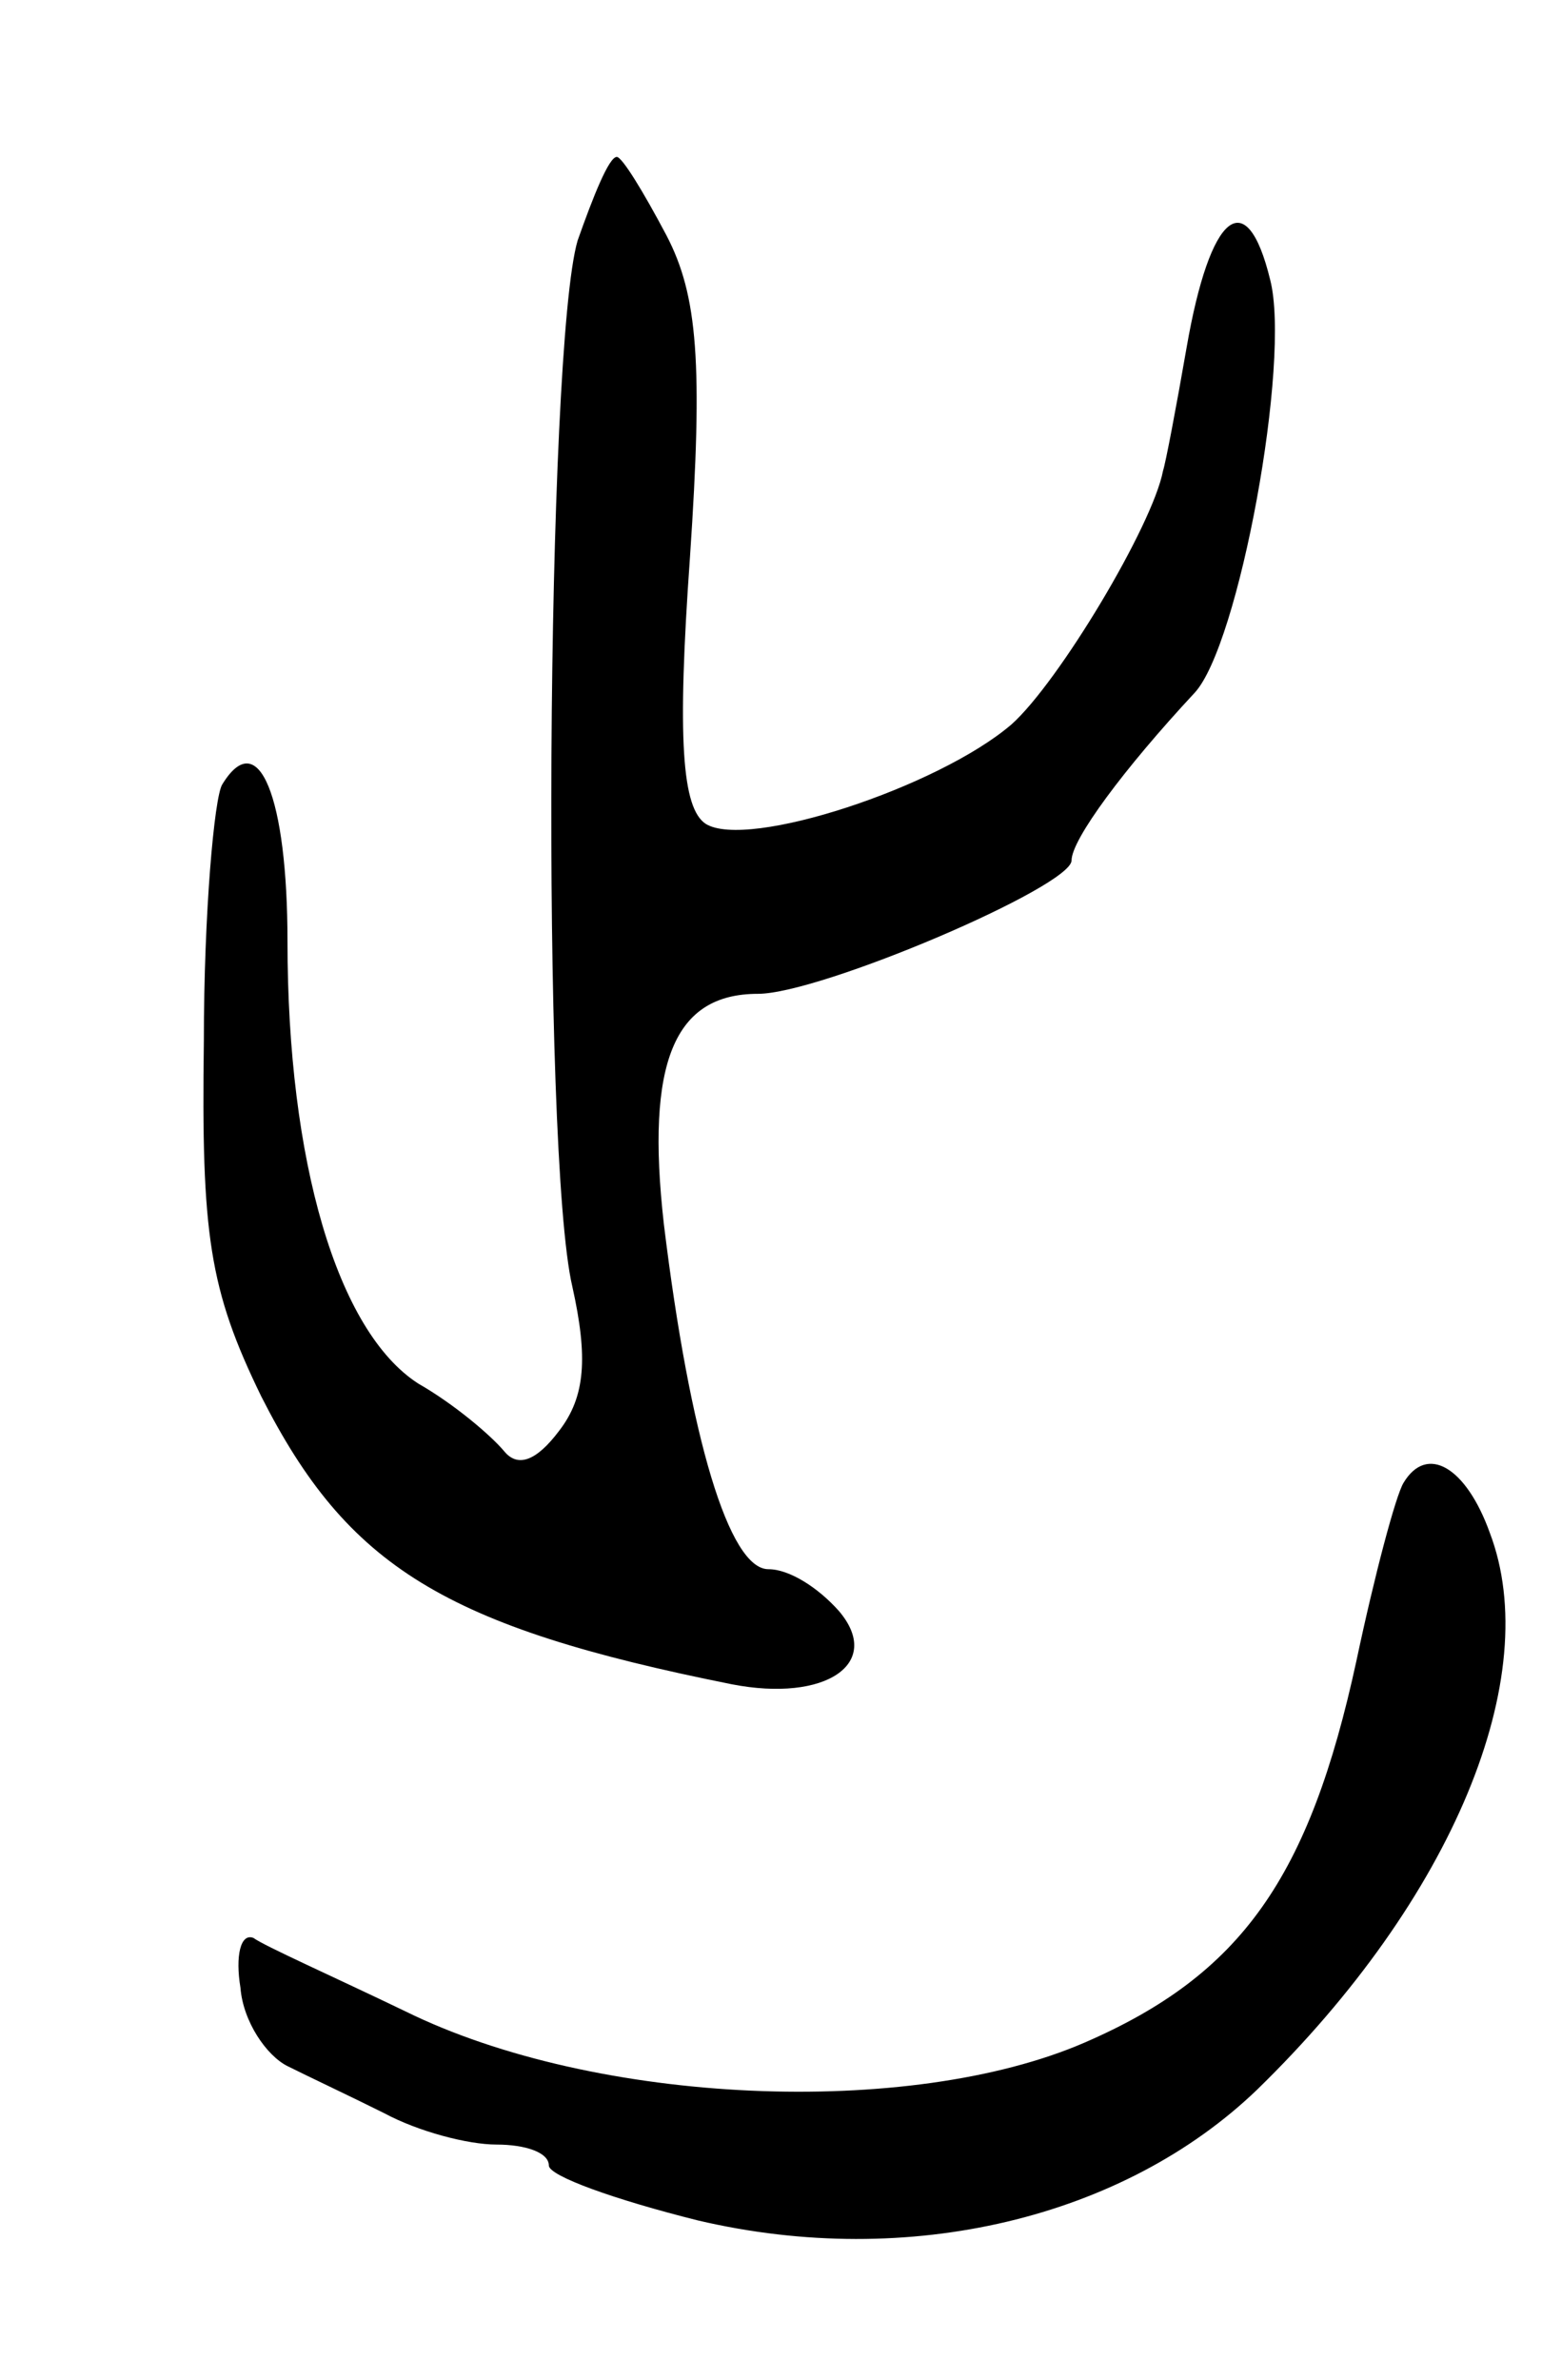
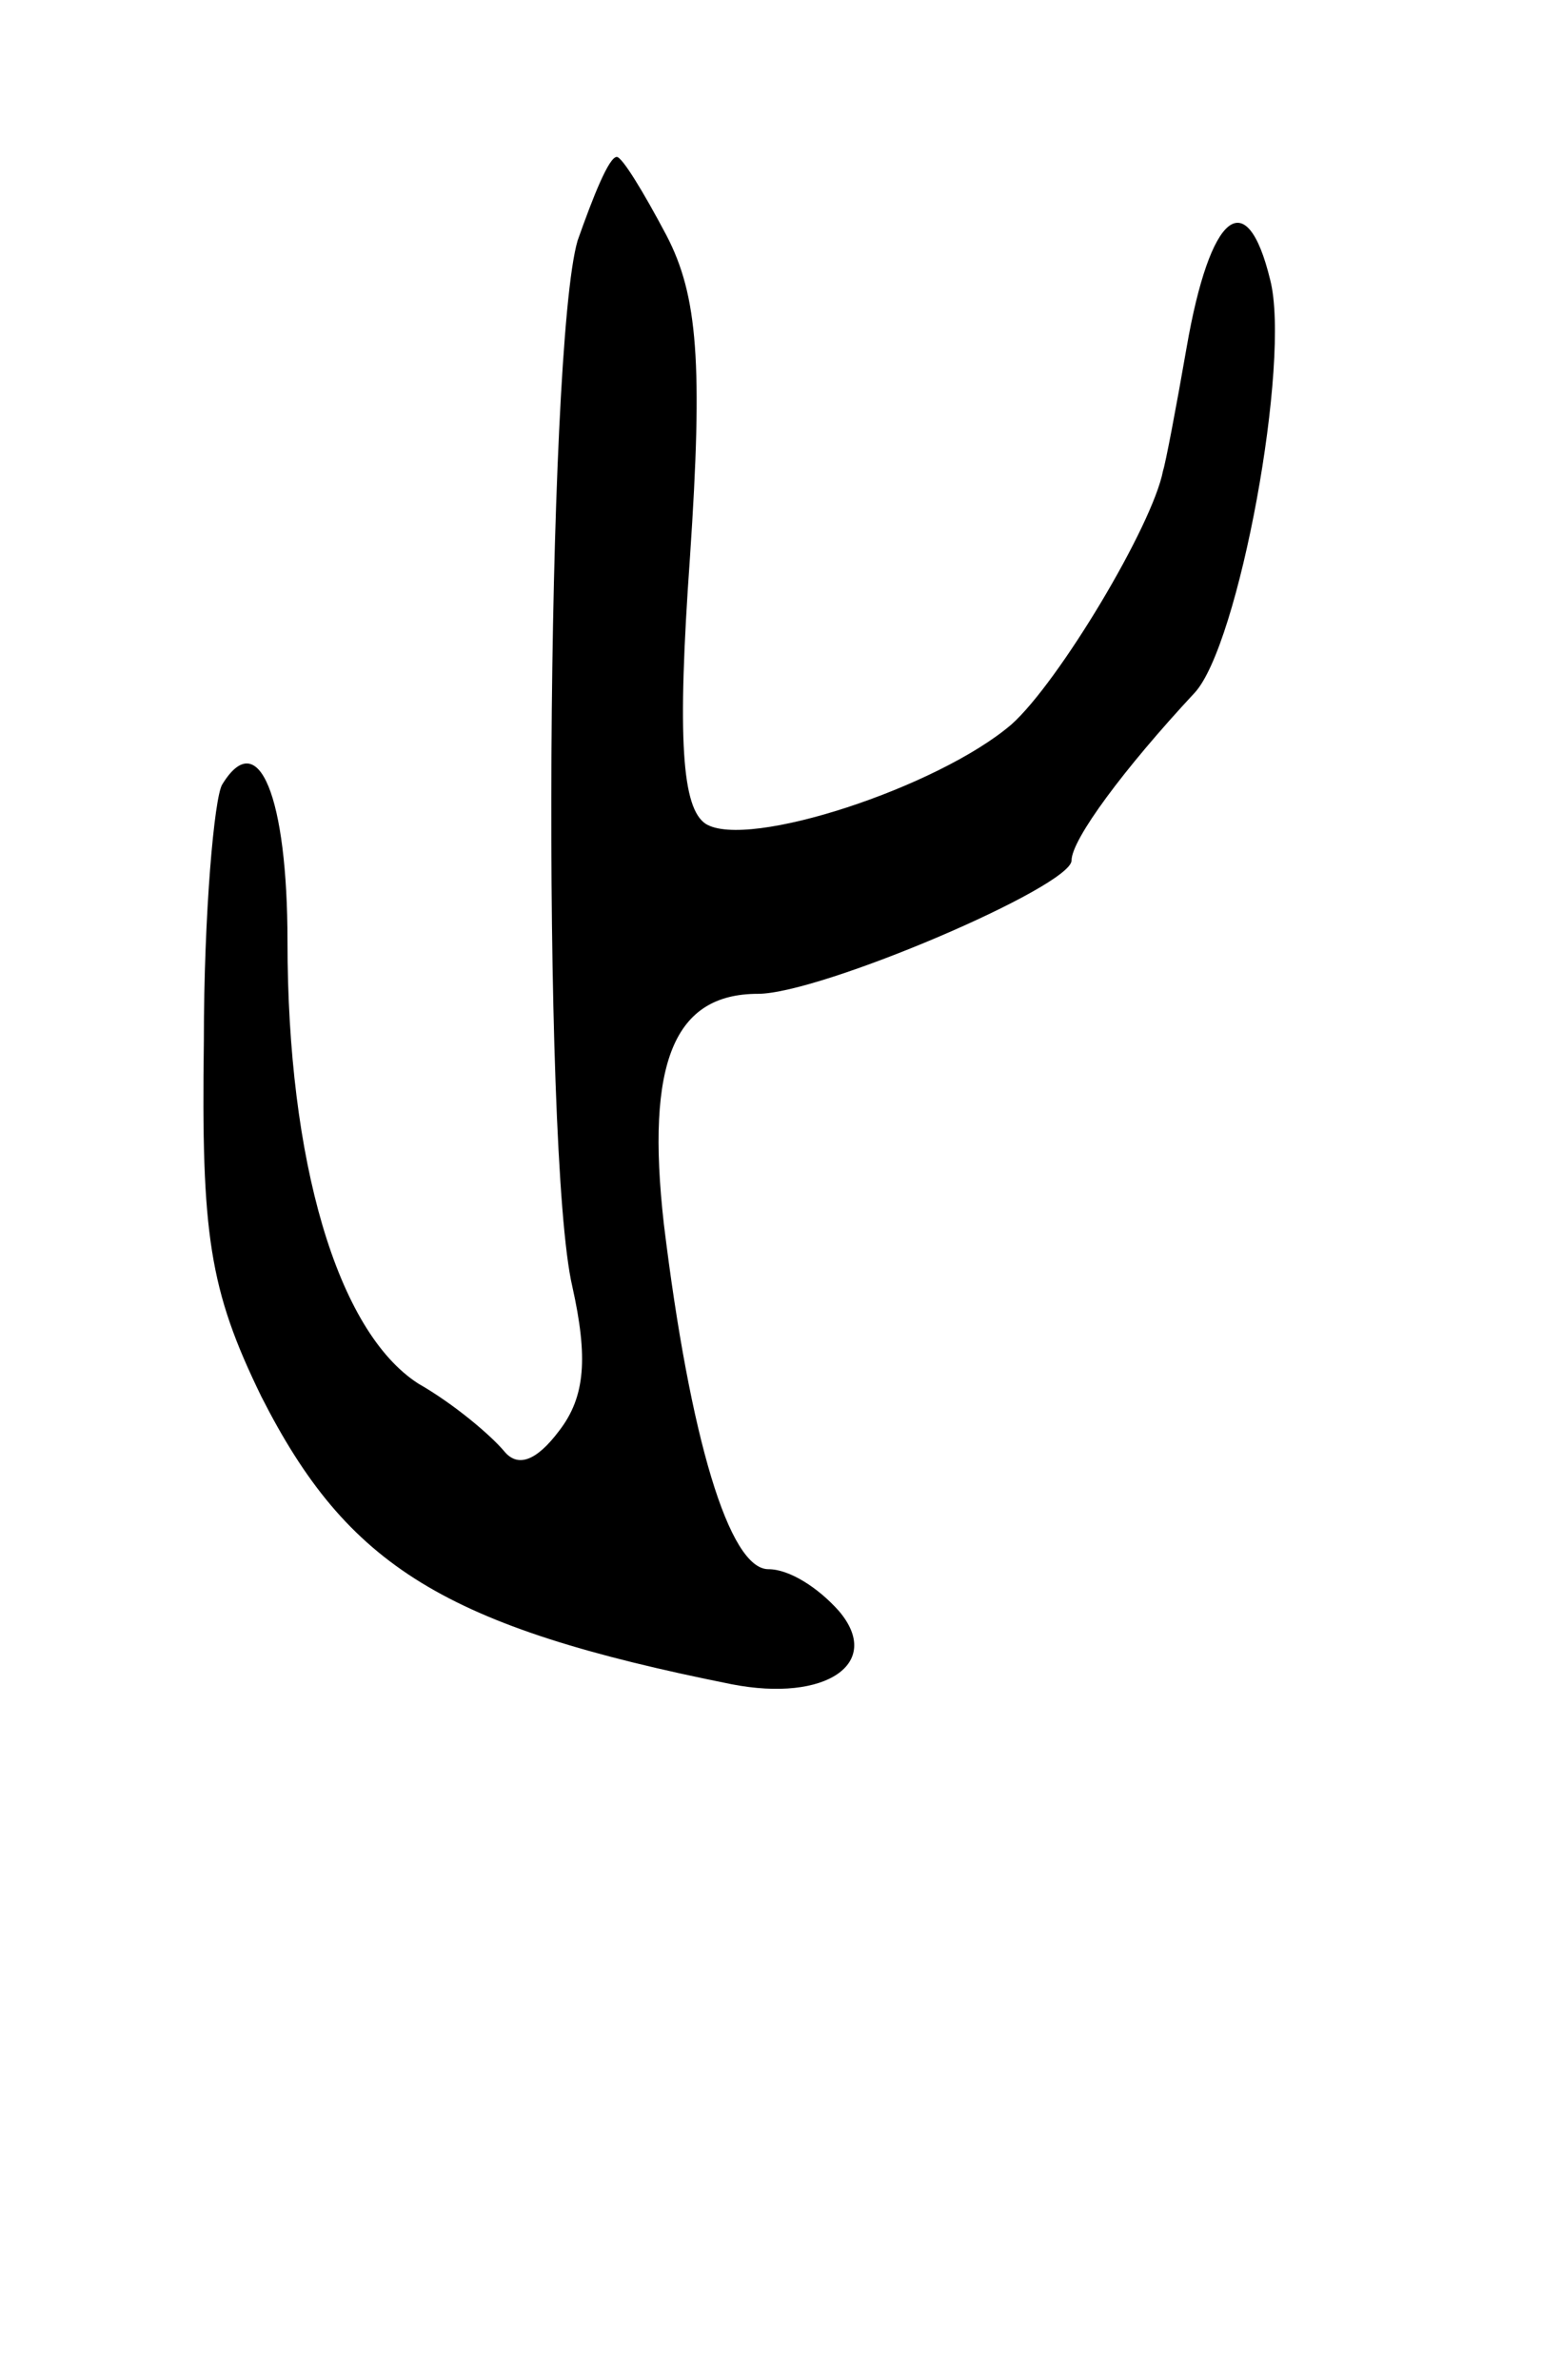
<svg xmlns="http://www.w3.org/2000/svg" version="1.0" width="59" height="91" viewBox="0 0 59 91">
  <g transform="translate(0,91) scale(0.1,-0.1)">
-     <path d="M221 818 c-12 -41 -14 -349 -2 -400 6 -27 5 -42 -5 -55 -9 -12 -16 -14 -21 -8 -5 6 -19 18 -33 26 -31 20 -50 85 -50 169 0 55 -11 83 -25 60 -3 -5 -7 -49 -7 -98 -1 -74 2 -95 22 -136 33 -65 70 -88 180 -110 36 -7 58 8 41 28 -8 9 -19 16 -27 16 -15 0 -30 50 -40 132 -7 62 4 88 36 88 24 0 120 41 120 51 0 8 20 35 47 64 17 18 37 127 29 158 -9 37 -23 26 -32 -26 -4 -23 -8 -44 -9 -47 -4 -21 -40 -81 -58 -97 -28 -24 -101 -48 -117 -38 -9 6 -11 32 -6 102 5 74 3 100 -9 123 -9 17 -17 30 -19 30 -3 0 -9 -15 -15 -32z" />
-     <path d="M537 343 c-3 -5 -11 -35 -18 -68 -18 -83 -44 -120 -104 -146 -67 -29 -187 -24 -260 12 -27 13 -54 25 -58 28 -5 2 -7 -7 -5 -19 1 -13 10 -26 18 -30 8 -4 25 -12 37 -18 13 -7 32 -12 43 -12 11 0 20 -3 20 -8 0 -4 25 -13 57 -21 81 -19 163 1 214 50 75 73 110 158 89 213 -9 25 -24 34 -33 19z" />
+     <path d="M221 818 c-12 -41 -14 -349 -2 -400 6 -27 5 -42 -5 -55 -9 -12 -16 -14 -21 -8 -5 6 -19 18 -33 26 -31 20 -50 85 -50 169 0 55 -11 83 -25 60 -3 -5 -7 -49 -7 -98 -1 -74 2 -95 22 -136 33 -65 70 -88 180 -110 36 -7 58 8 41 28 -8 9 -19 16 -27 16 -15 0 -30 50 -40 132 -7 62 4 88 36 88 24 0 120 41 120 51 0 8 20 35 47 64 17 18 37 127 29 158 -9 37 -23 26 -32 -26 -4 -23 -8 -44 -9 -47 -4 -21 -40 -81 -58 -97 -28 -24 -101 -48 -117 -38 -9 6 -11 32 -6 102 5 74 3 100 -9 123 -9 17 -17 30 -19 30 -3 0 -9 -15 -15 -32" />
  </g>
</svg>